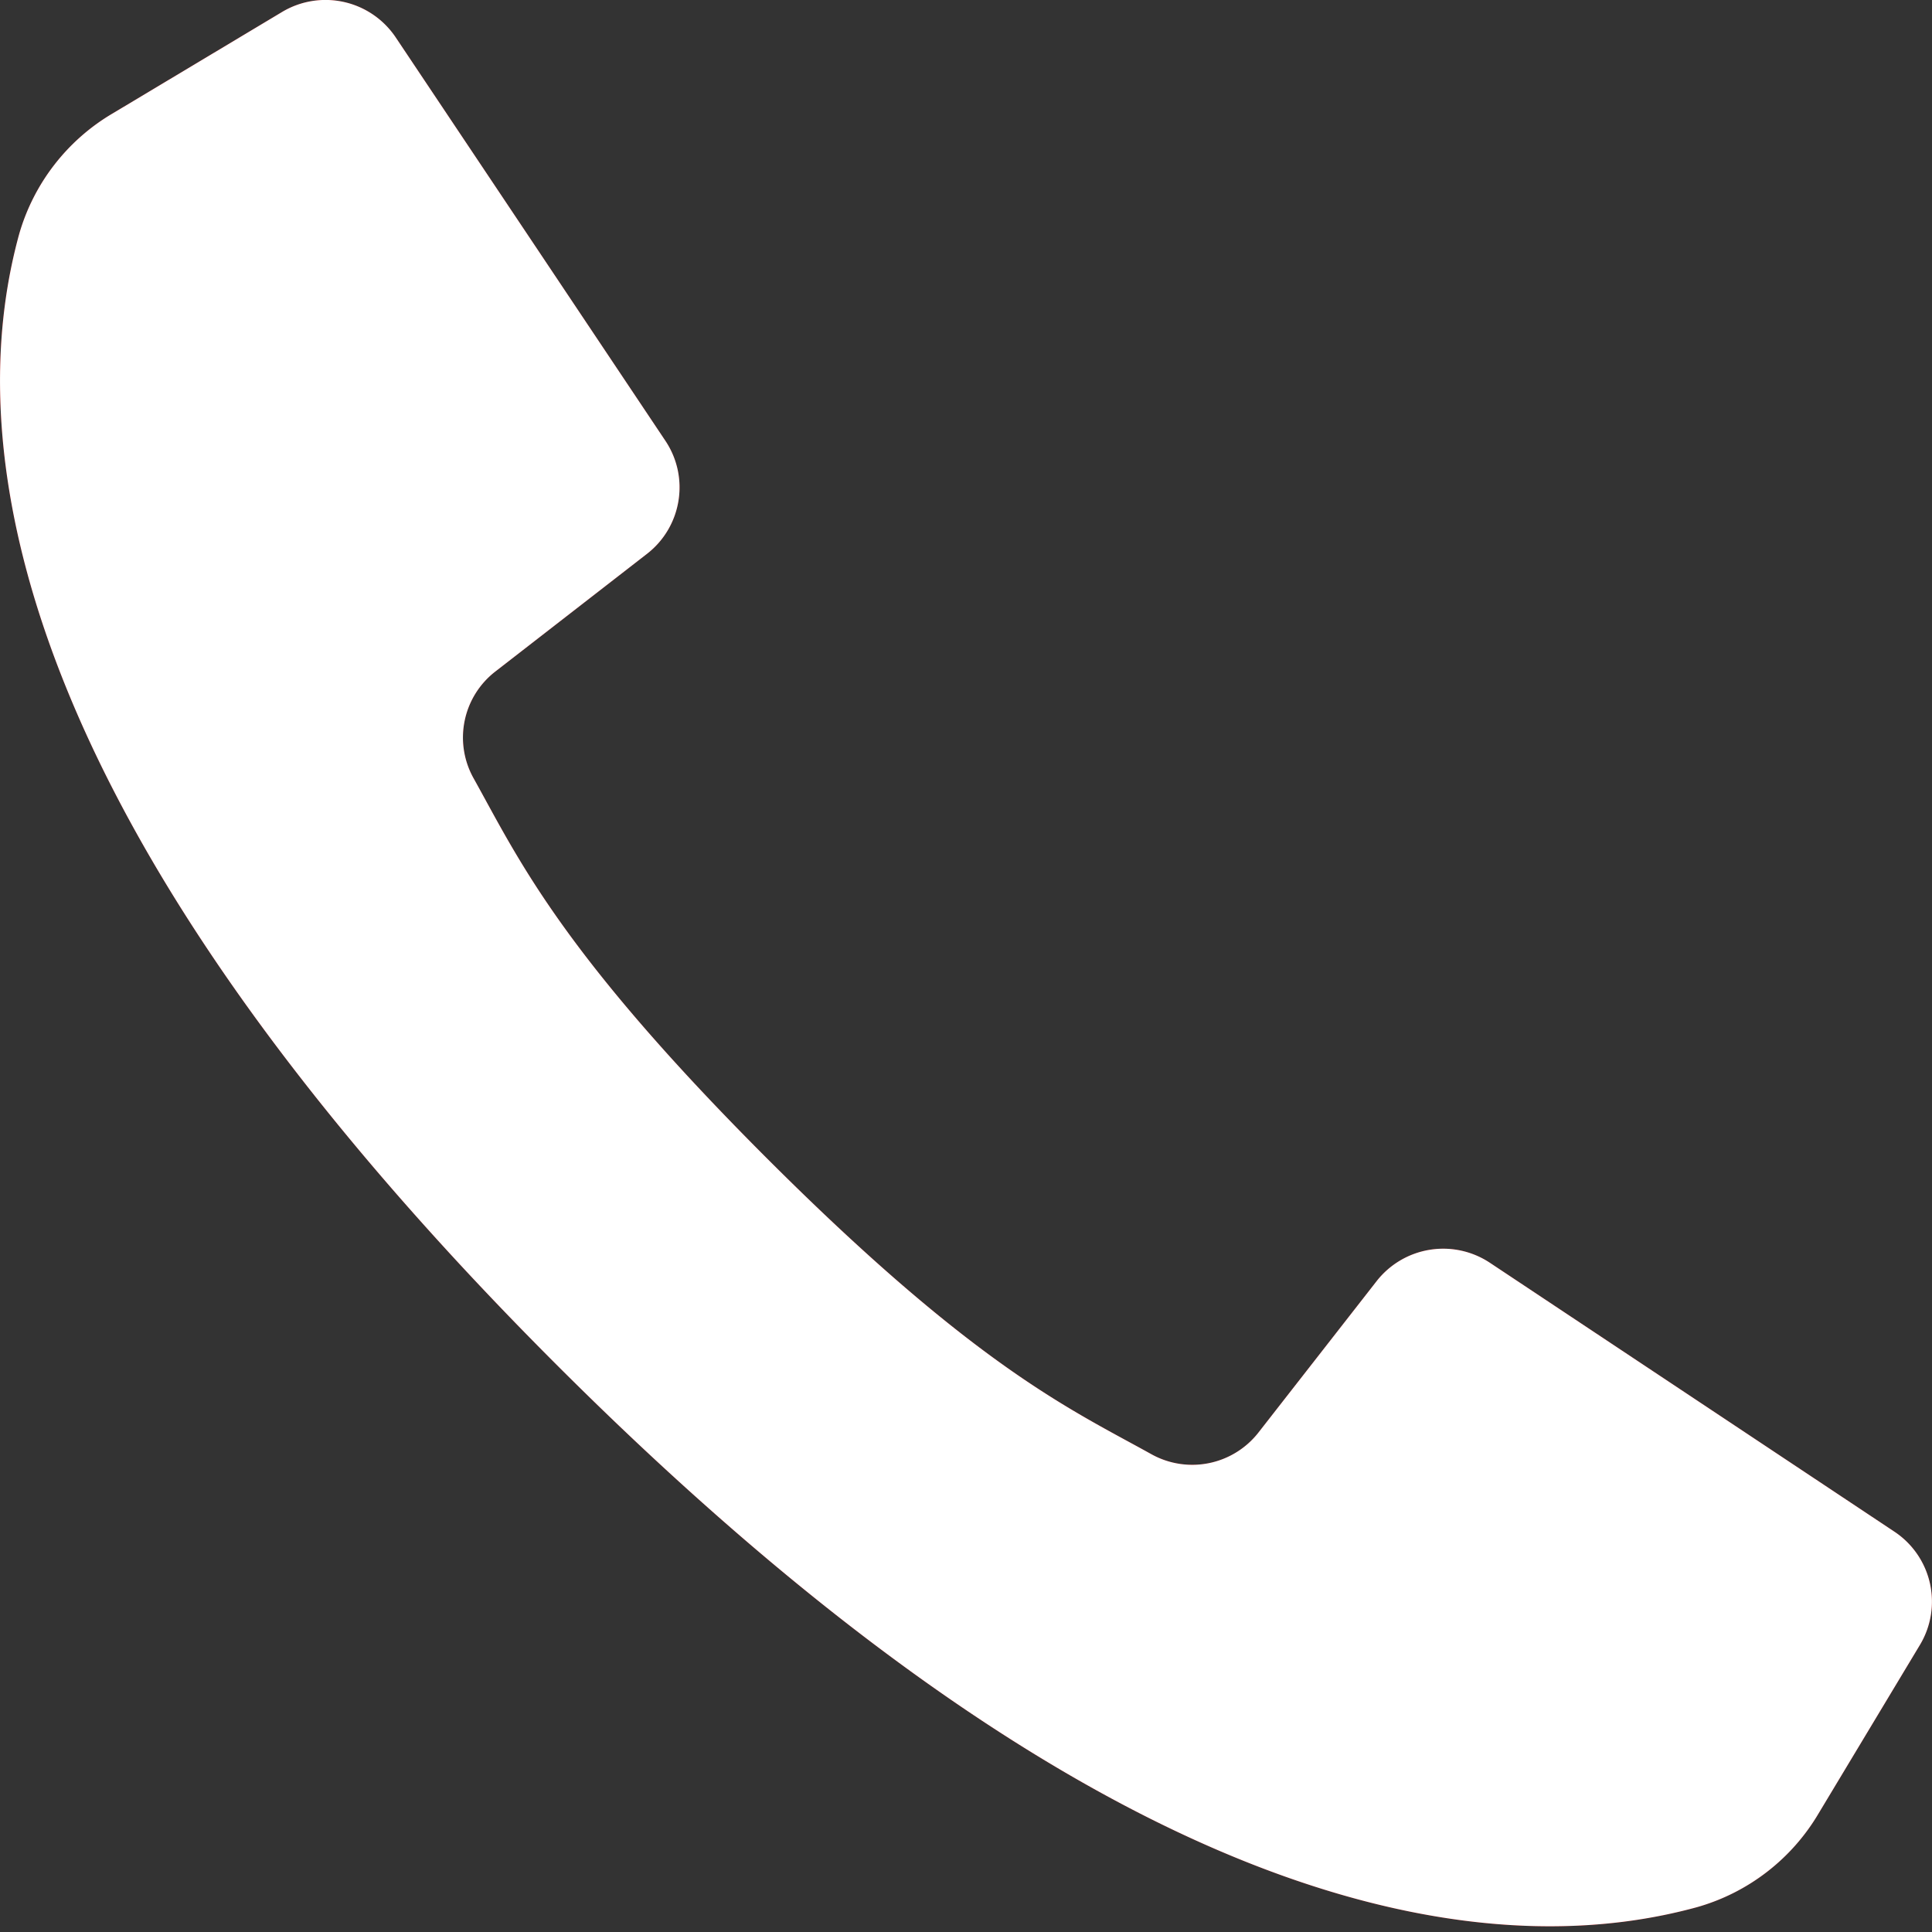
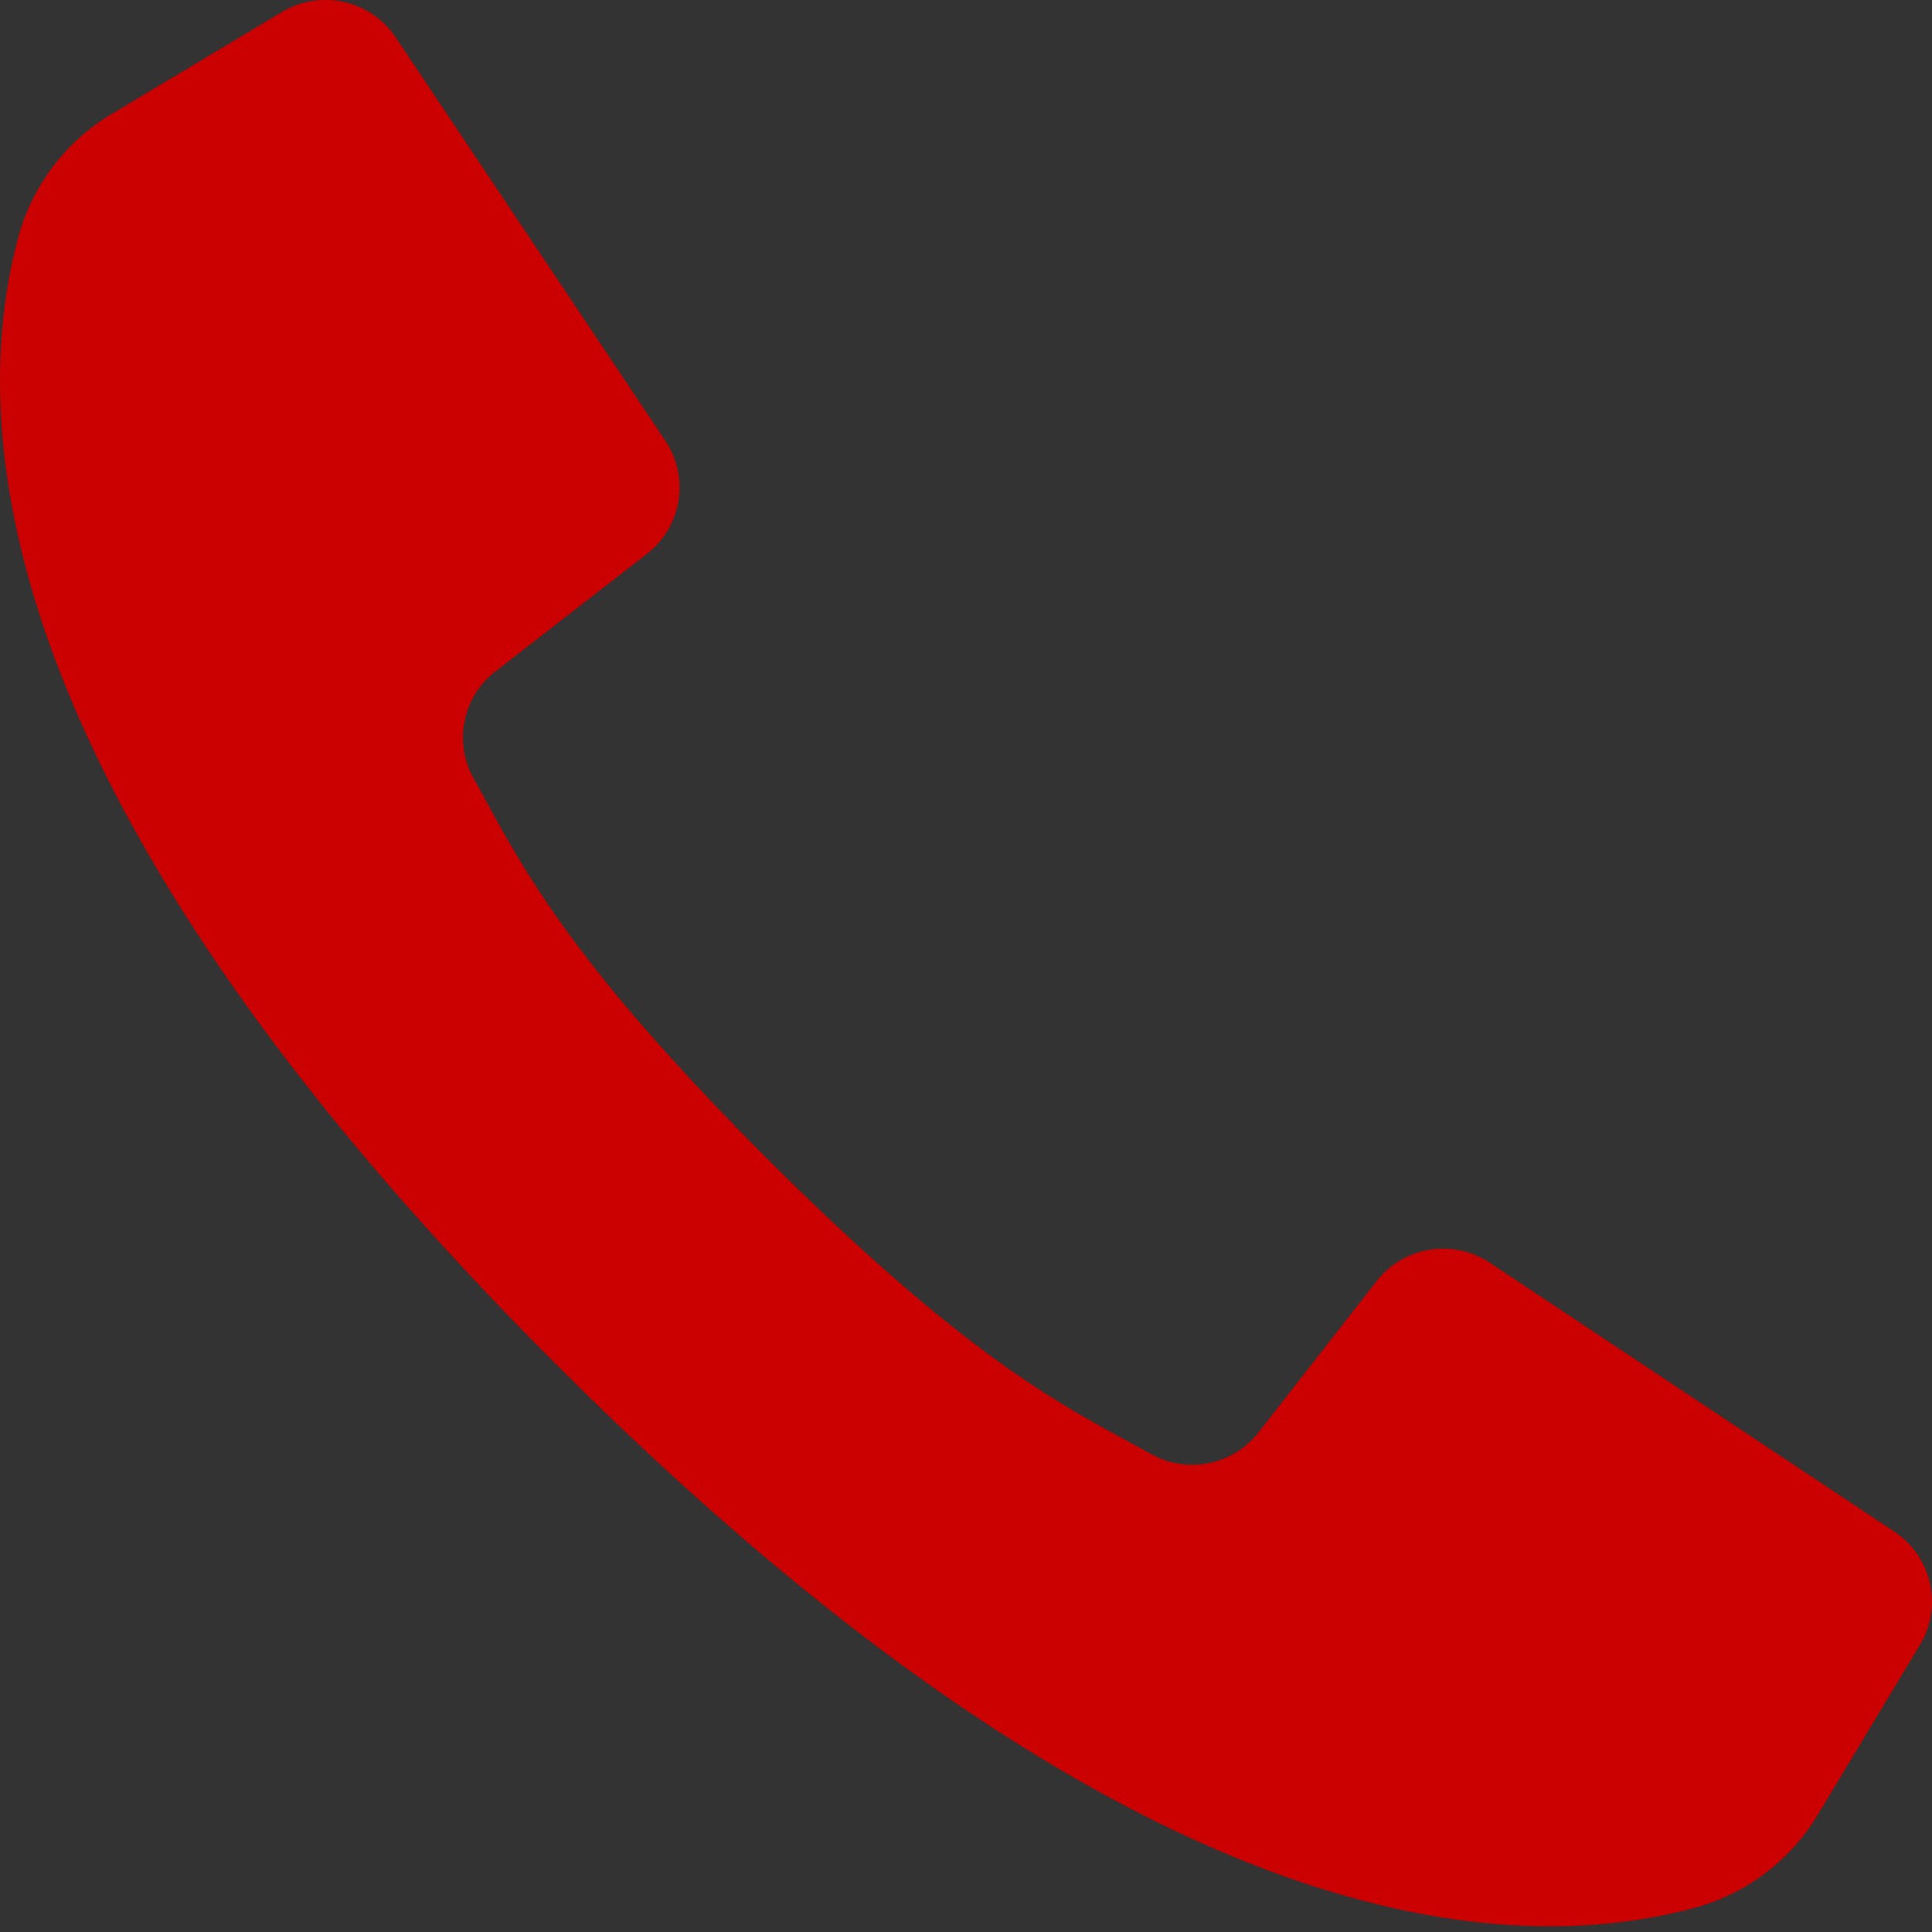
<svg xmlns="http://www.w3.org/2000/svg" width="20" height="20" fill="none">
  <rect width="100%" height="100%" fill="#333333" stroke="none" />
  <path d="m19.611 15.856-2.217-1.474-1.971-1.31a.875.875 0 0 0-1.172.19l-1.22 1.563a.87.87 0 0 1-1.11.23c-.827-.46-1.805-.891-3.965-3.047-2.159-2.156-2.595-3.129-3.055-3.954a.864.864 0 0 1 .23-1.105l1.567-1.216c.36-.28.444-.79.19-1.17L5.616 2.66 4.097.388A.875.875 0 0 0 2.92.124L1.17 1.172a2.134 2.134 0 0 0-.972 1.253C-.28 4.166-.377 8.007 5.796 14.162s10.025 6.059 11.771 5.581c.529-.15.979-.497 1.258-.969l1.05-1.746a.869.869 0 0 0-.264-1.172Z" fill="#CA0100" />
-   <path d="m19.611 15.856-2.217-1.474-1.971-1.31a.875.875 0 0 0-1.172.19l-1.22 1.563a.87.87 0 0 1-1.11.23c-.827-.46-1.805-.891-3.965-3.047-2.159-2.156-2.595-3.129-3.055-3.954a.864.864 0 0 1 .23-1.105l1.567-1.216c.36-.28.444-.79.19-1.17L5.616 2.66 4.097.388A.875.875 0 0 0 2.92.124L1.17 1.172a2.134 2.134 0 0 0-.972 1.253C-.28 4.166-.377 8.007 5.796 14.162s10.025 6.059 11.771 5.581c.529-.15.979-.497 1.258-.969l1.05-1.746a.869.869 0 0 0-.264-1.172Z" fill="#fff" />
</svg>